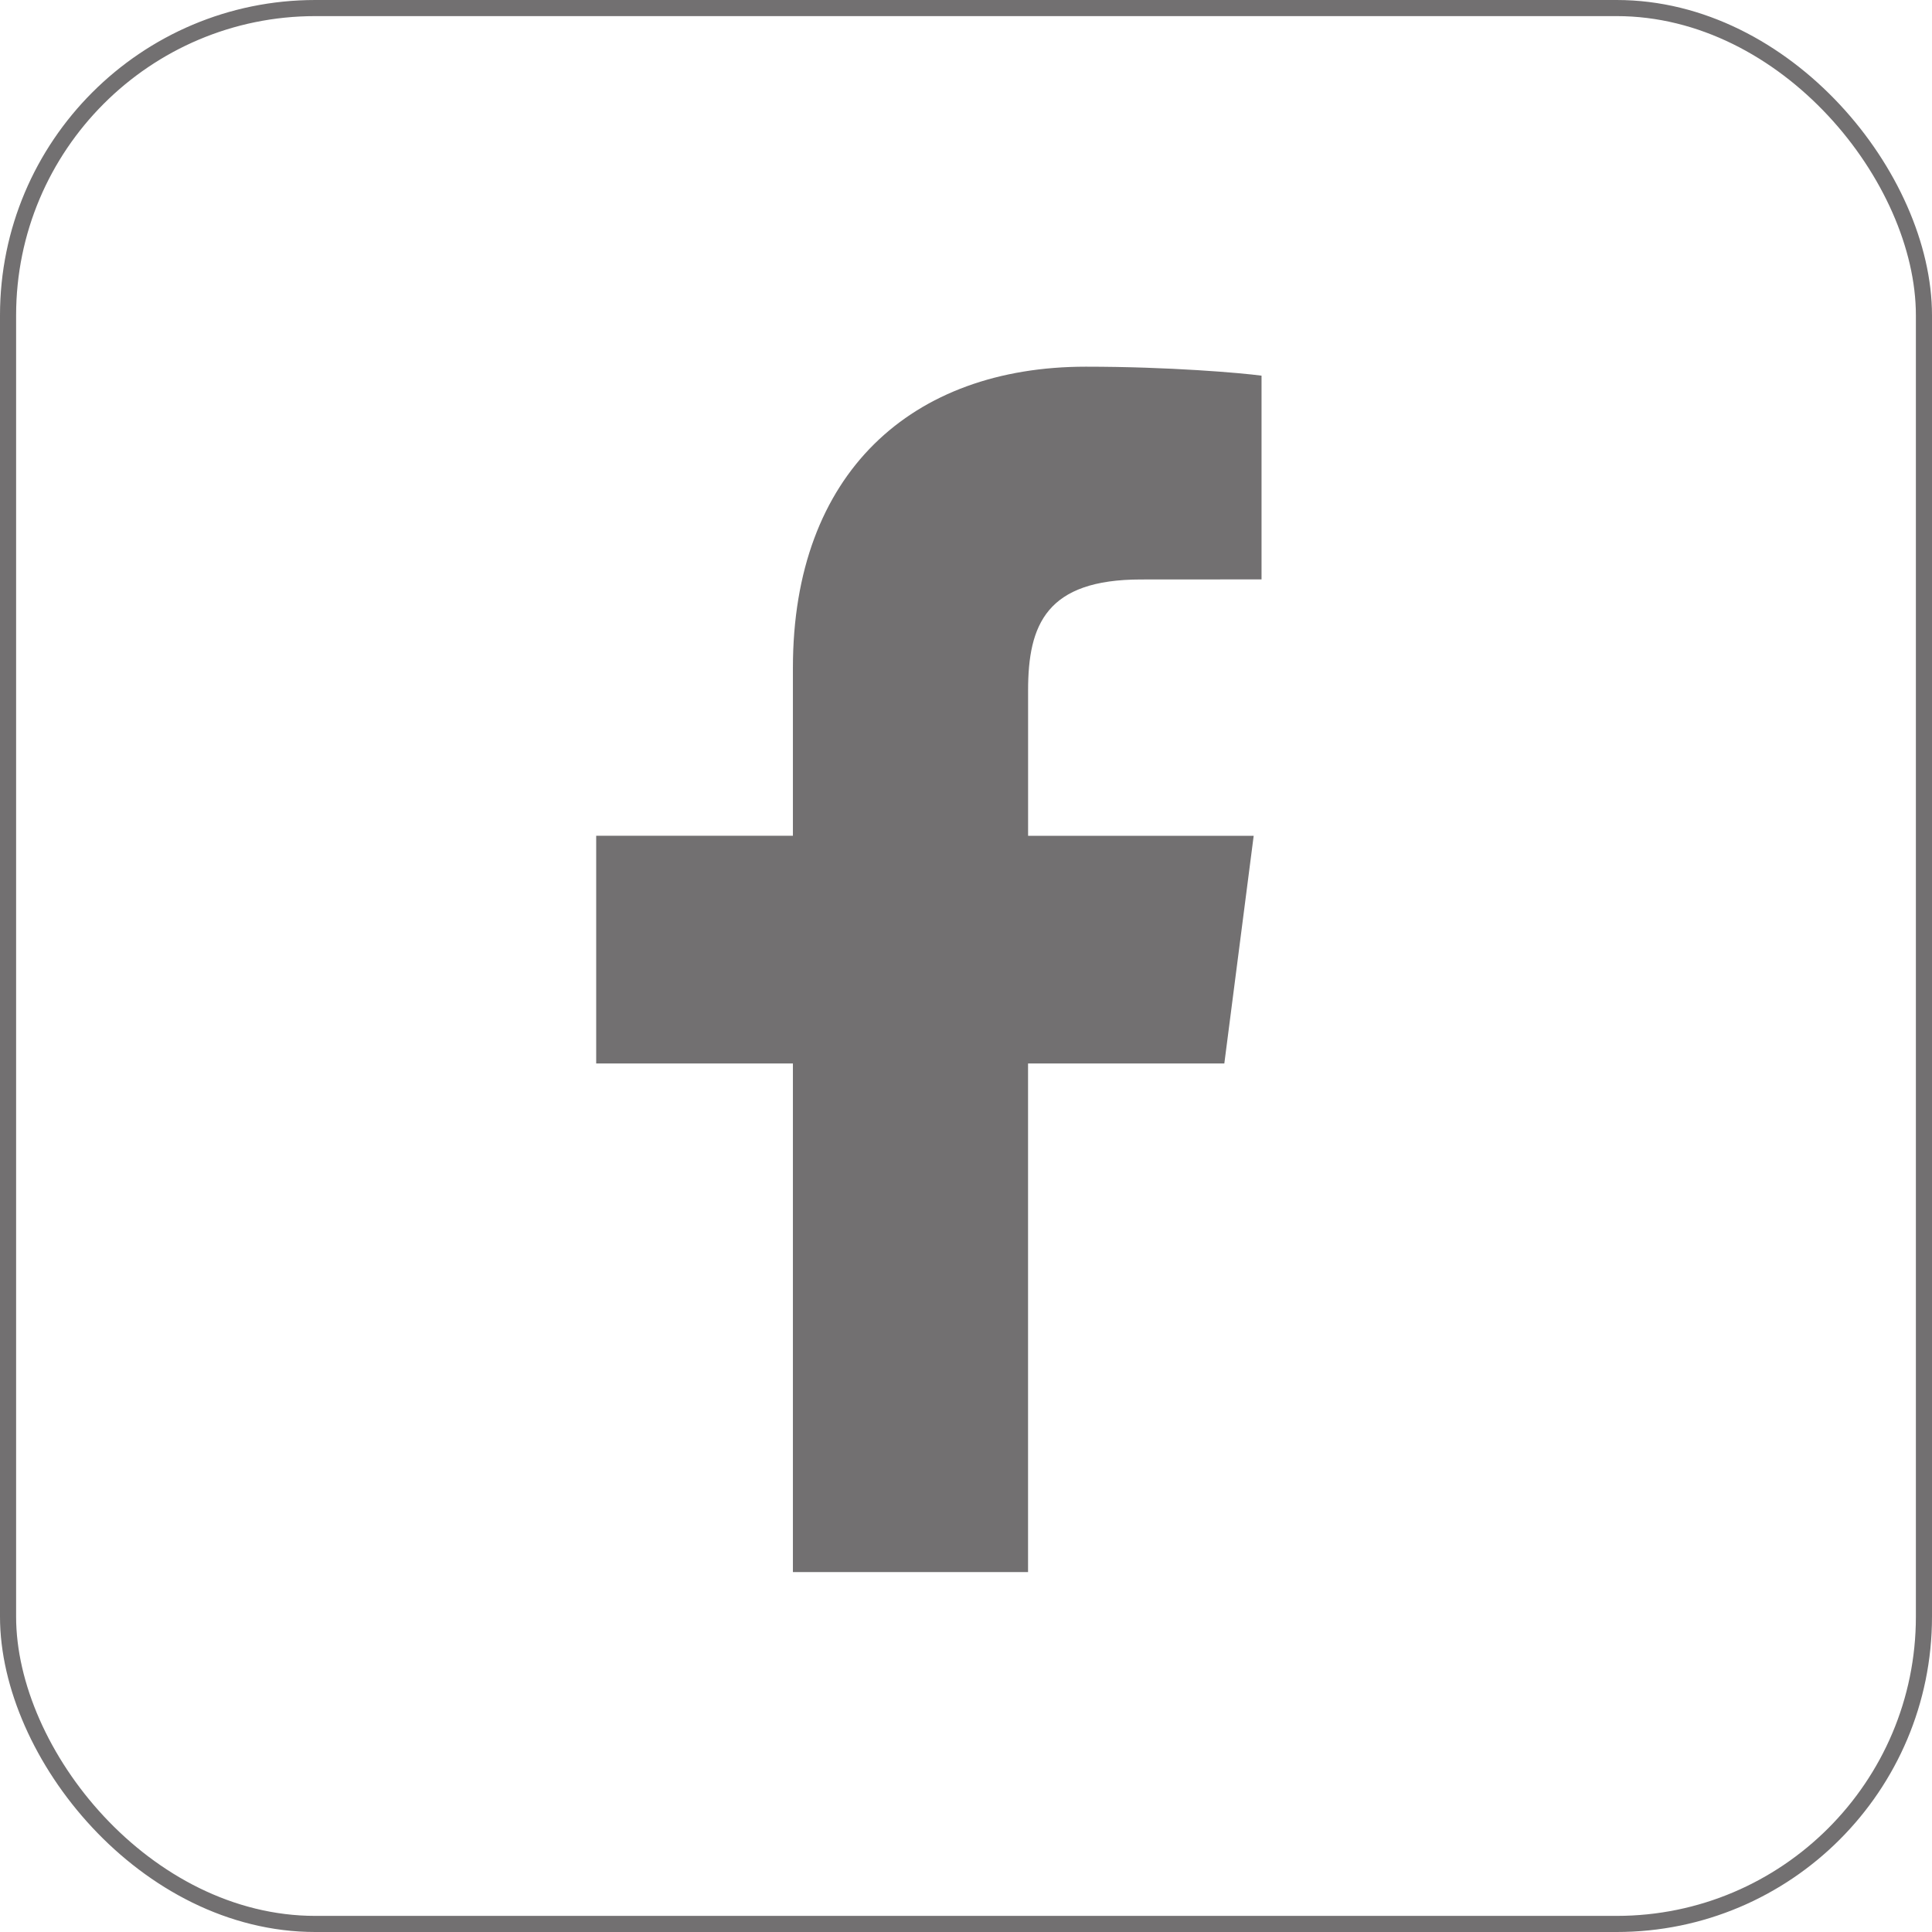
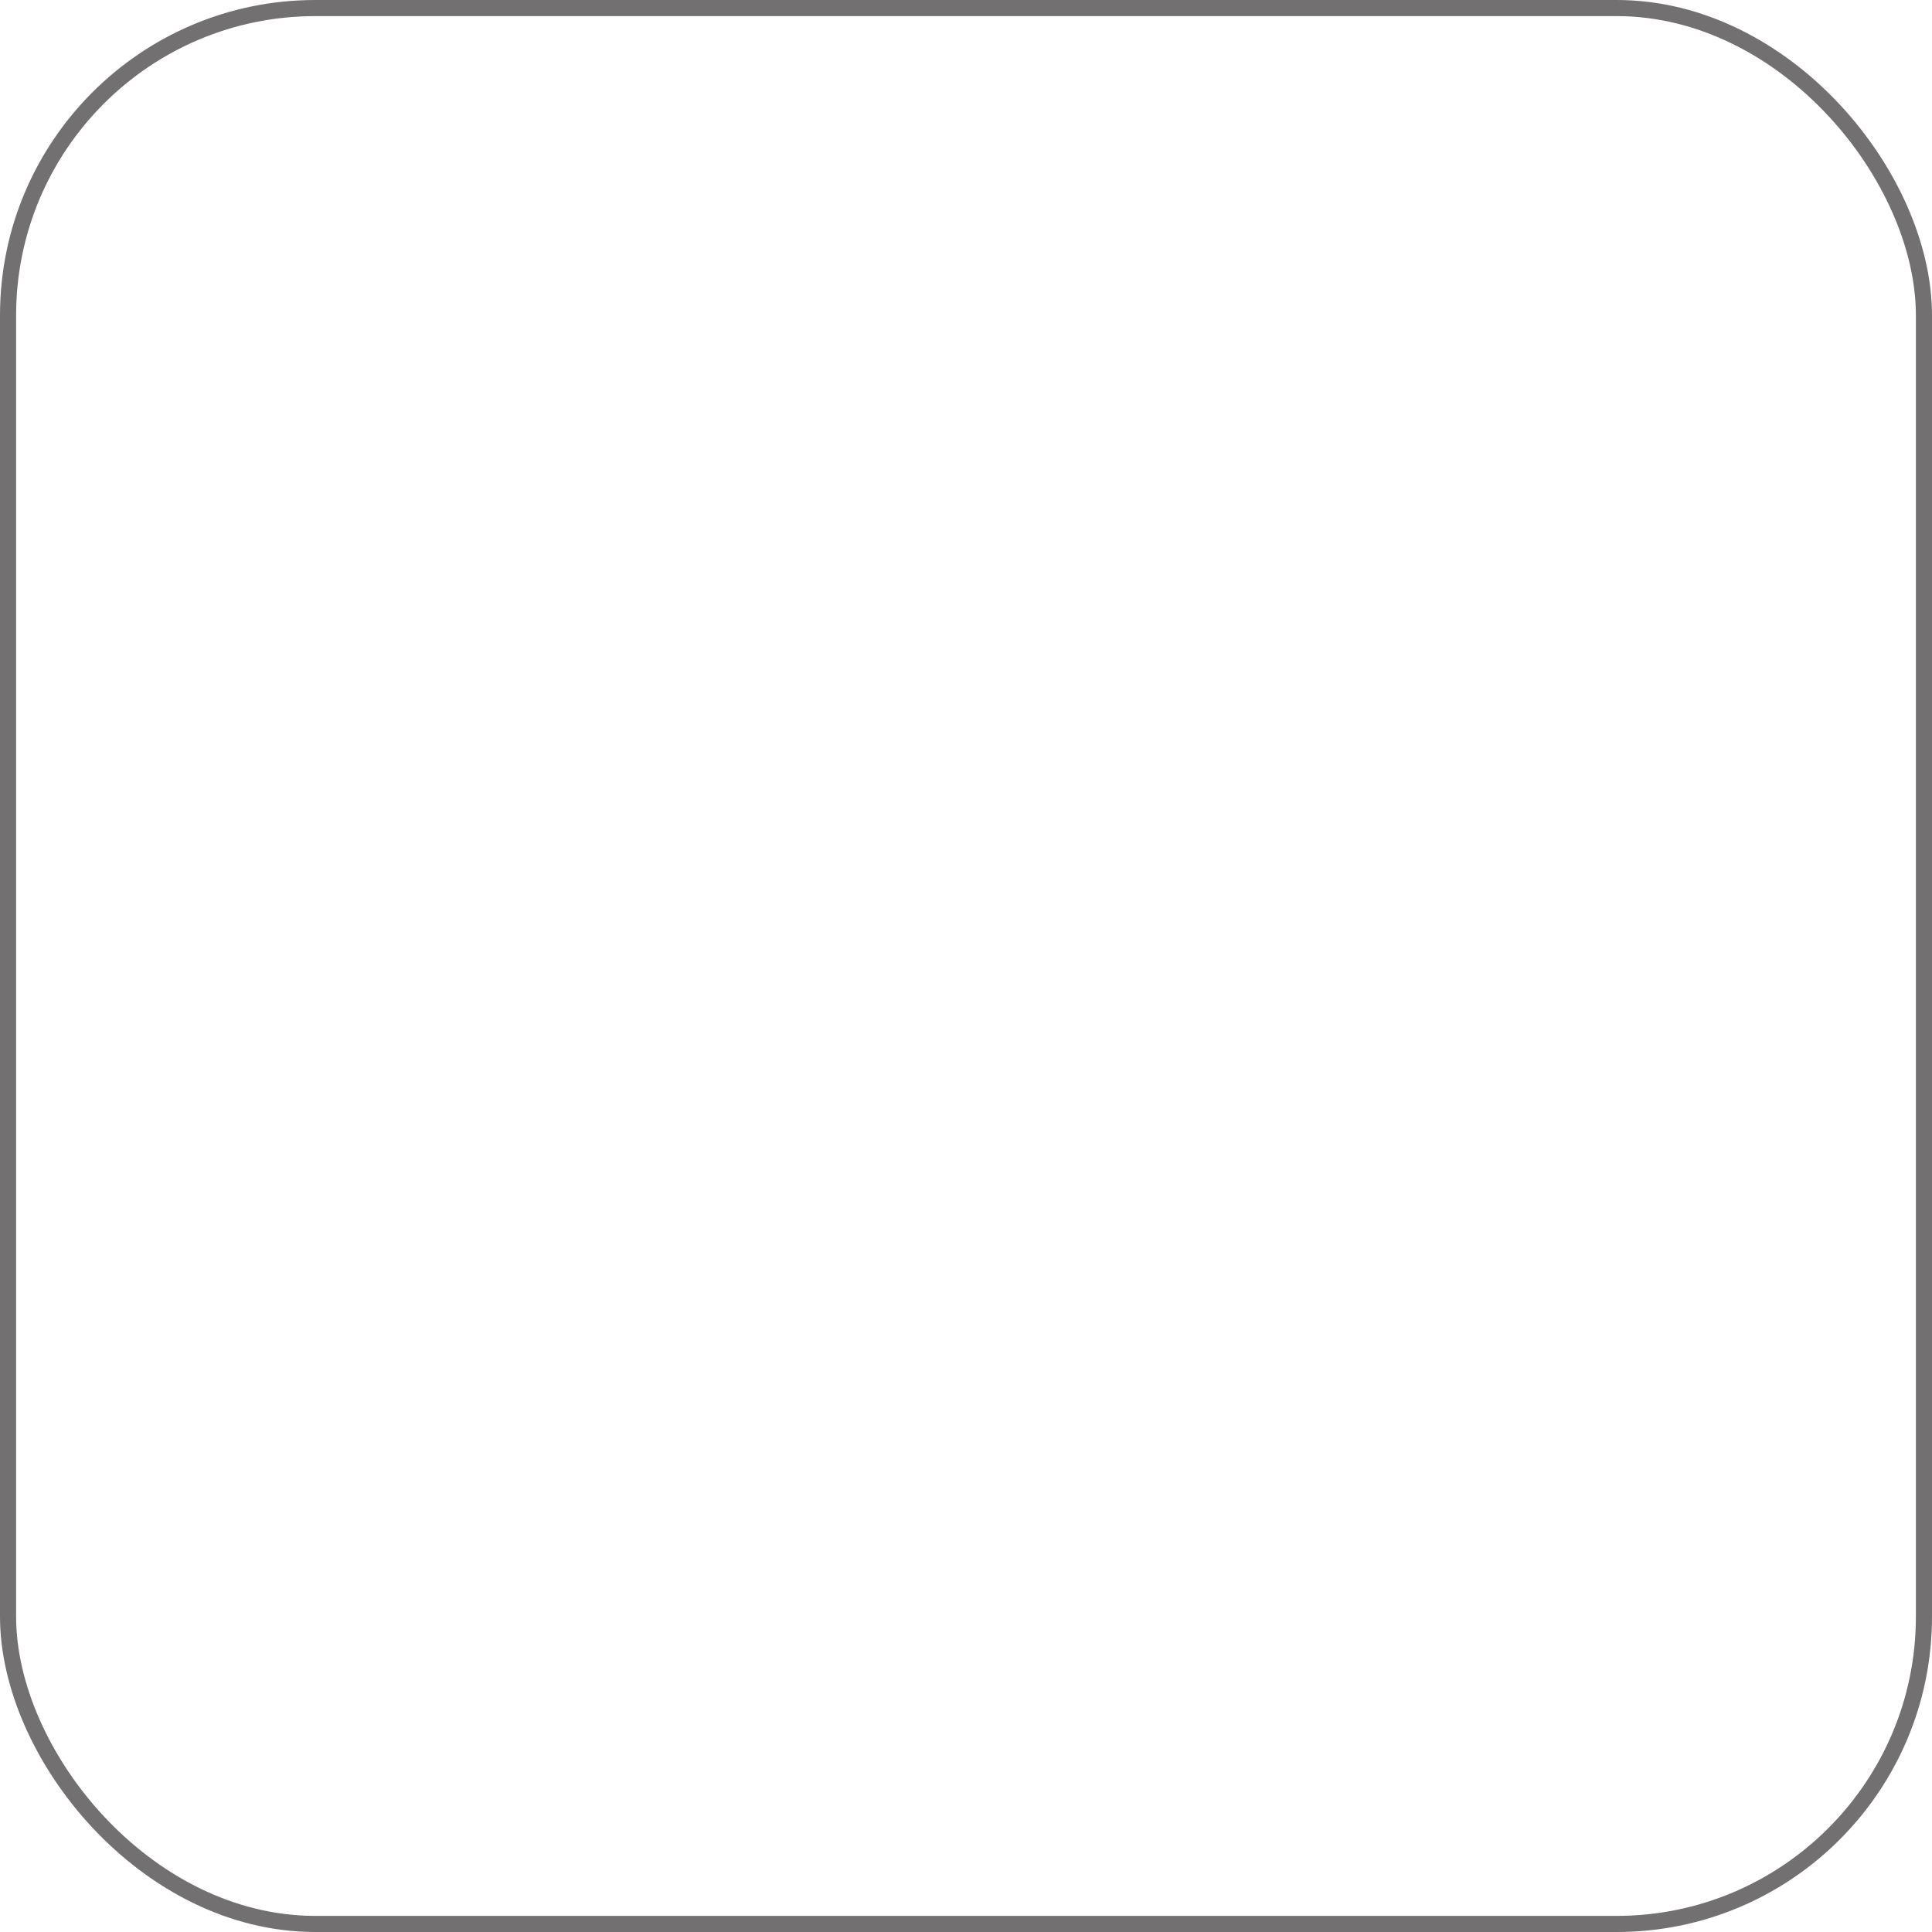
<svg xmlns="http://www.w3.org/2000/svg" id="Camada_1" viewBox="0 0 479.67 479.67">
  <defs>
    <style>.cls-1{fill:#727071;}.cls-2{fill:none;stroke:#727071;stroke-miterlimit:10;stroke-width:4px;}</style>
  </defs>
  <rect class="cls-2" x="2" y="2" width="475.67" height="475.67" rx="76.29" ry="76.29" />
-   <path class="cls-1" d="M303.97,264.05l7.29-56.54h-56.01v-36.11c0-16.37,4.58-27.53,28.04-27.53l29.92-.02v-50.58c-5.16-.69-22.92-2.23-43.62-2.23-43.19,0-72.73,26.35-72.73,74.76v41.7h-48.84v56.54h48.84v126.27h58.38v-126.27h48.71Z" />
</svg>